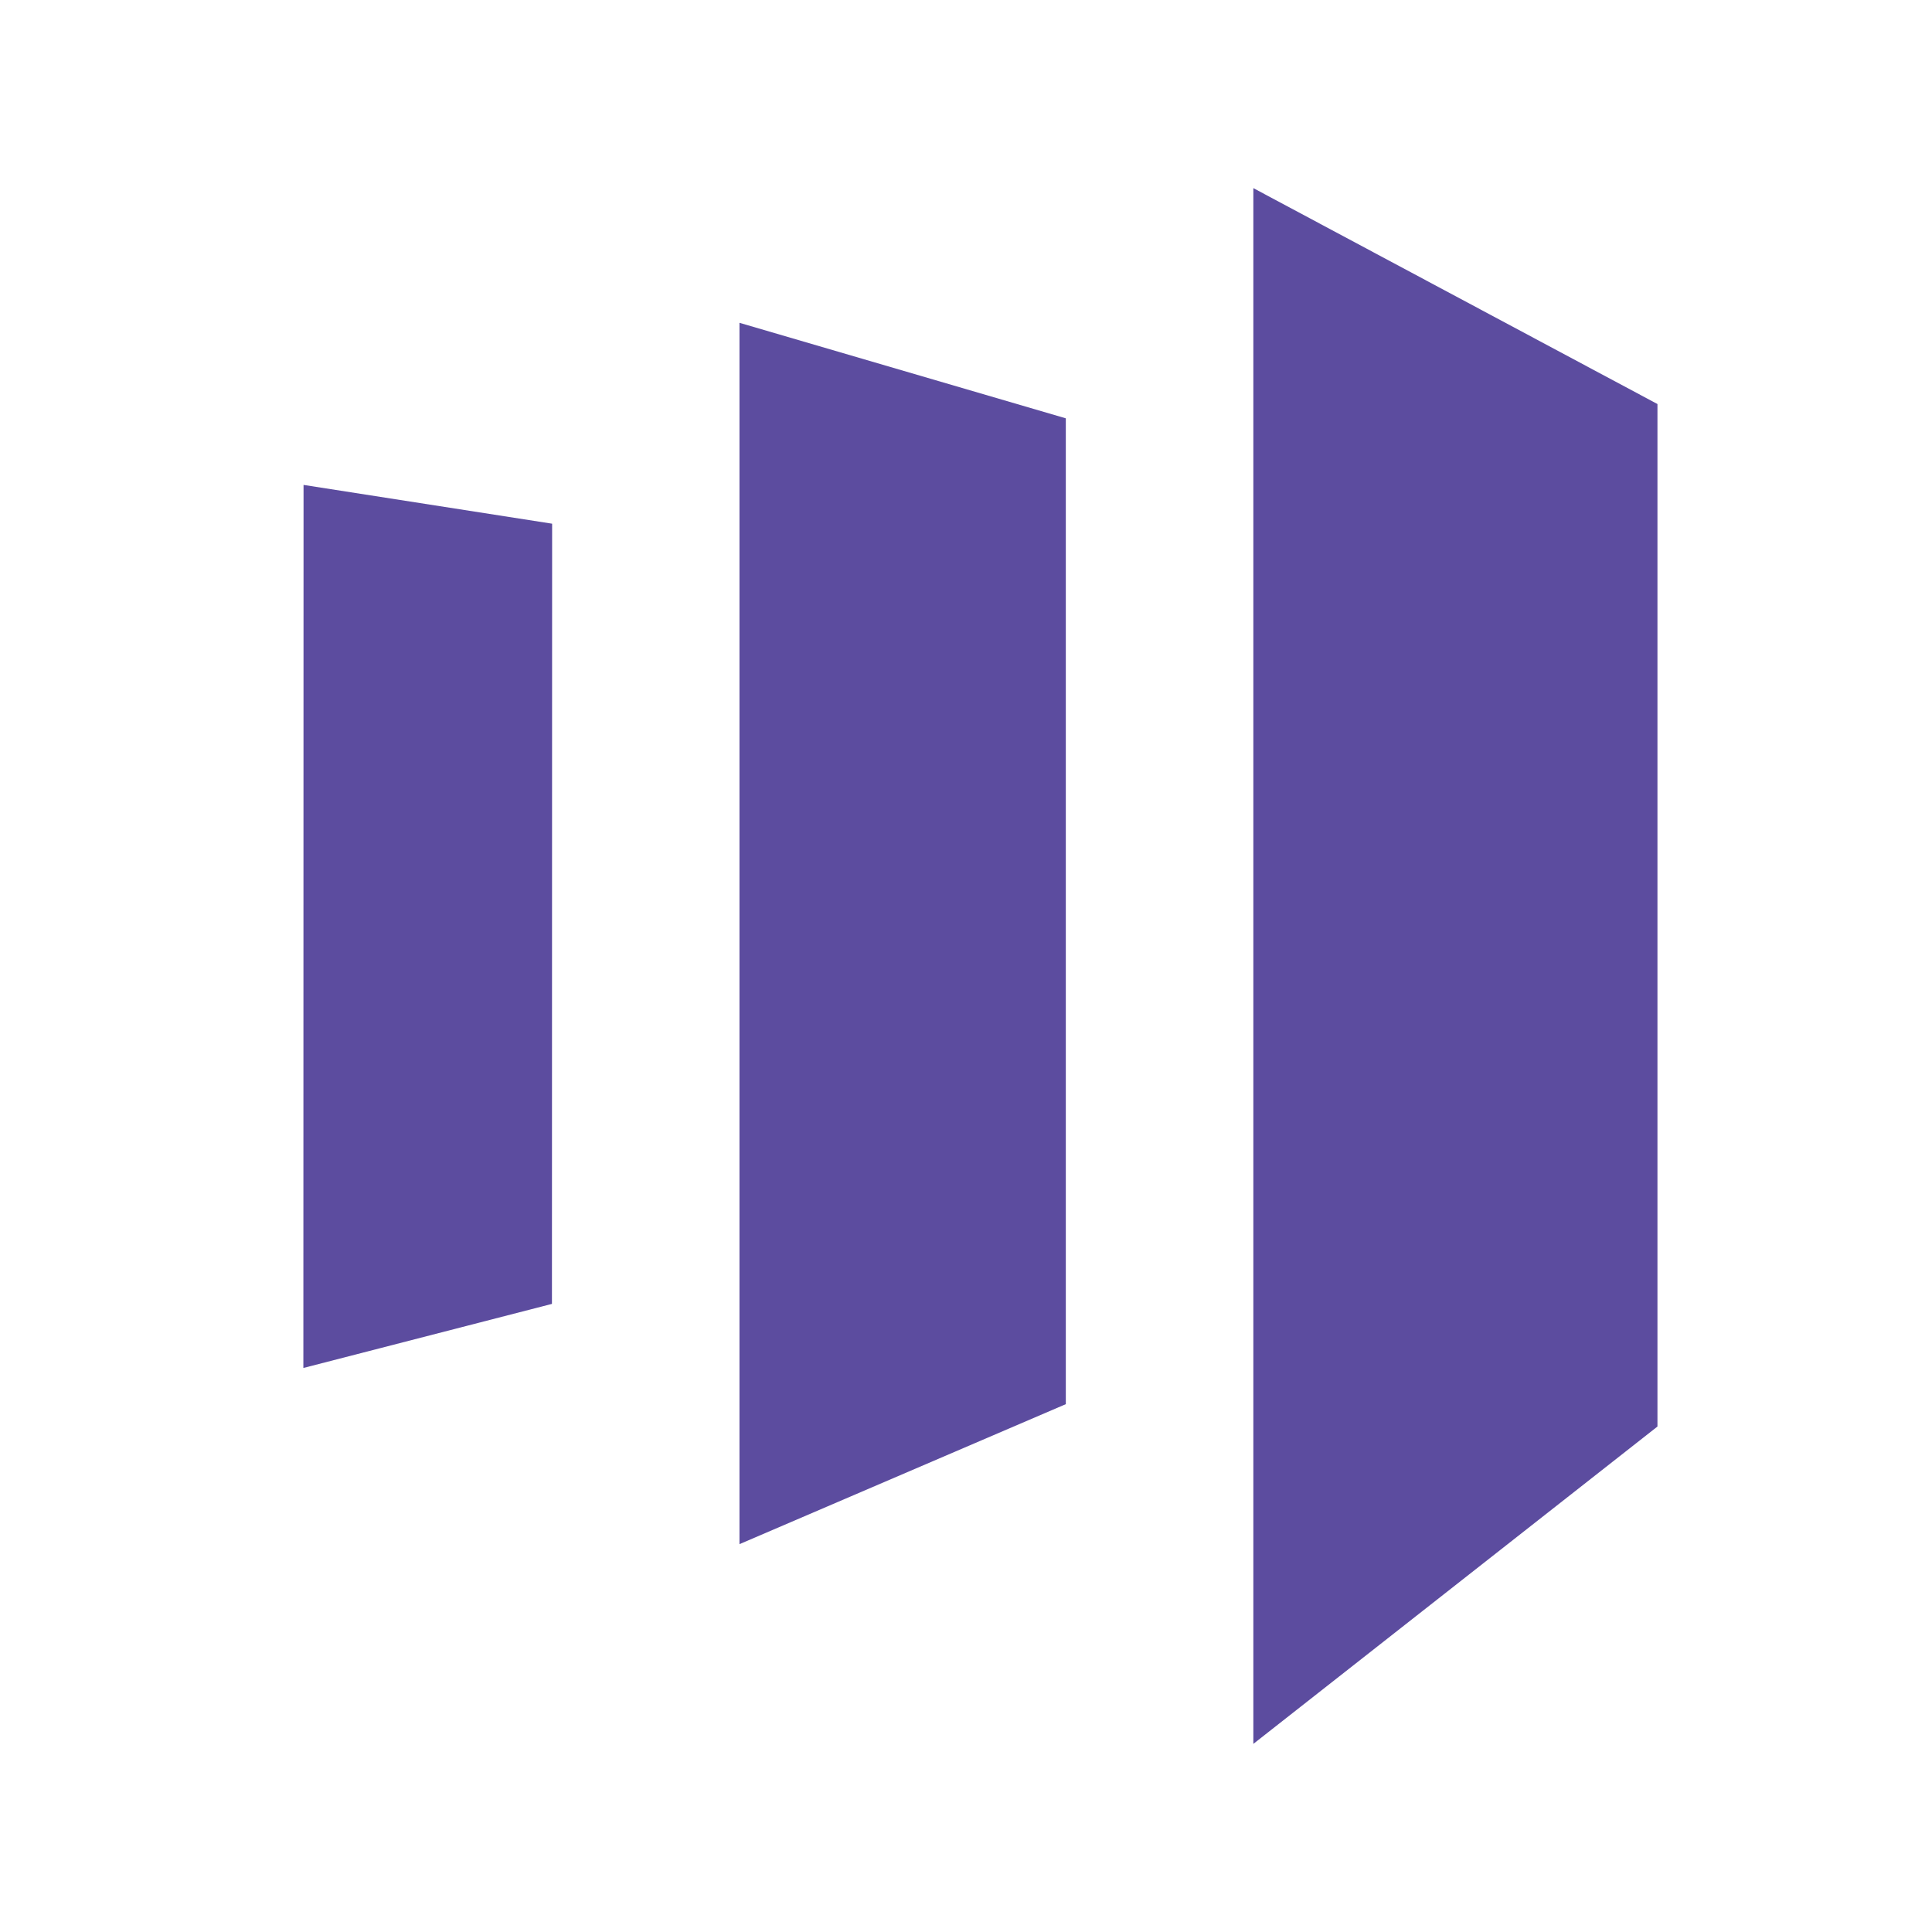
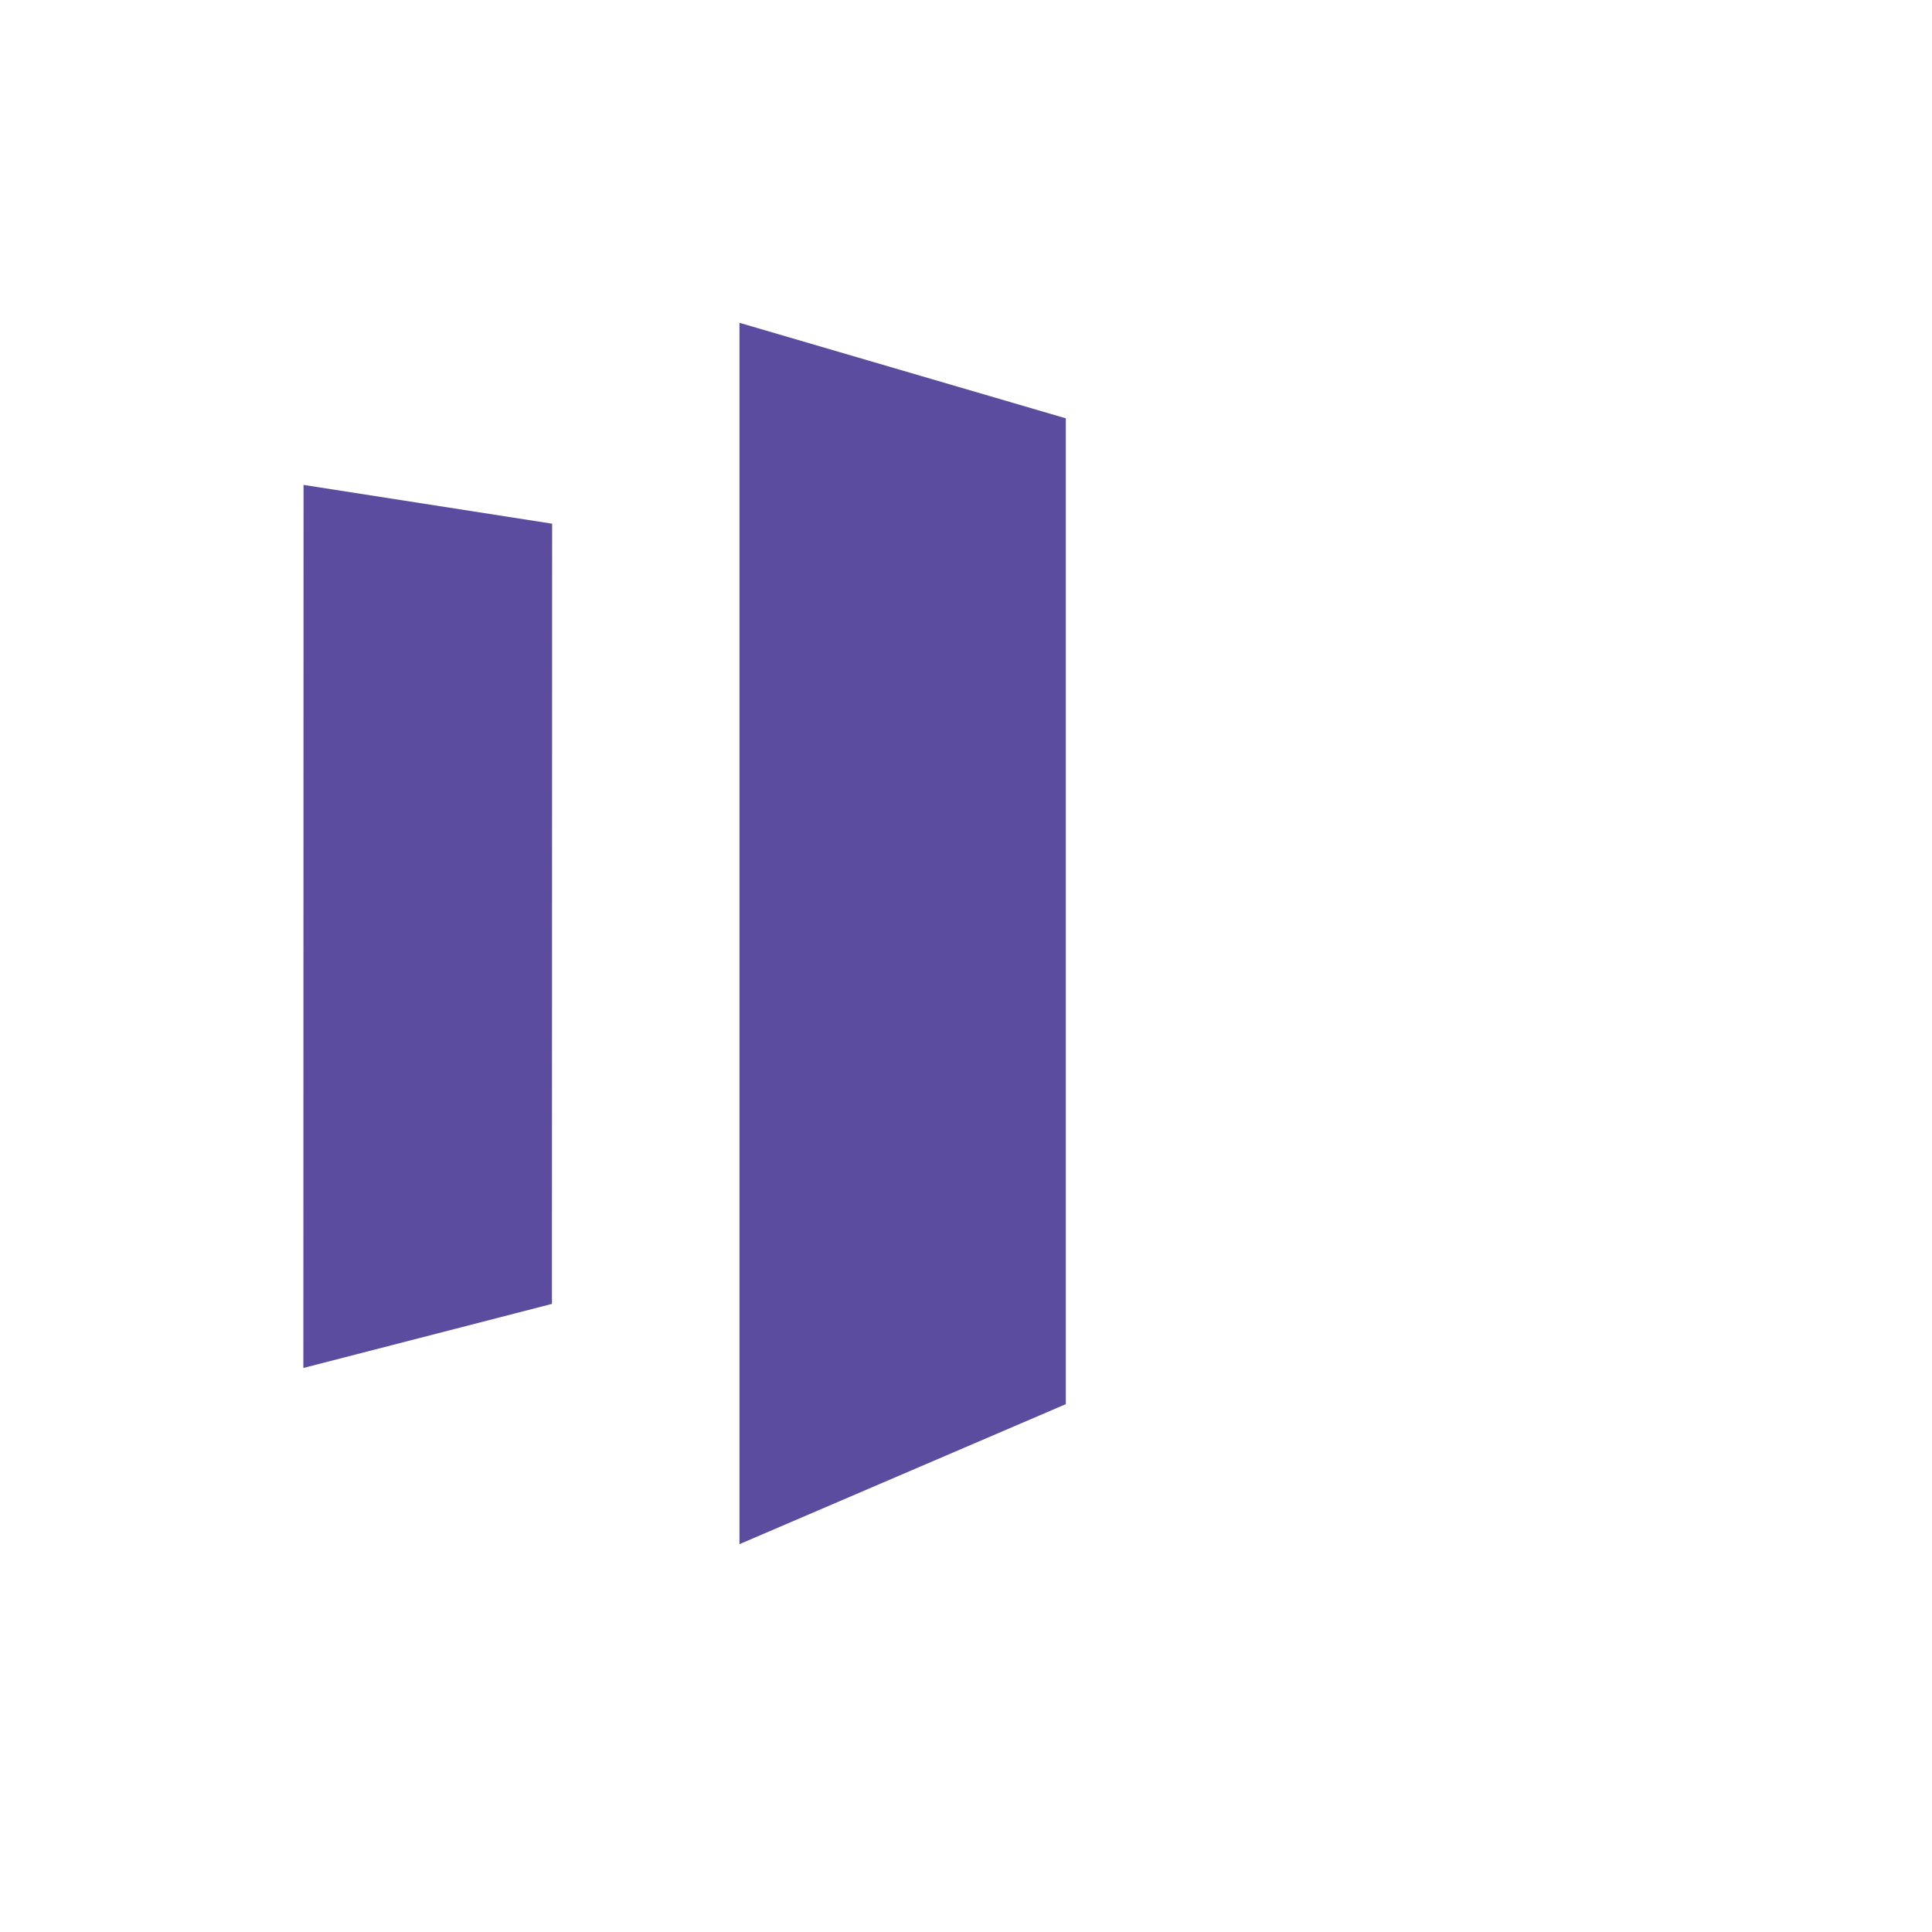
<svg xmlns="http://www.w3.org/2000/svg" width="95" height="95" viewBox="0 0 95 95" fill="none">
-   <path d="M61.629 9.25V85.75L81.5 70.145V19.867L61.629 9.25Z" fill="#5C4C9F" />
  <path d="M52.408 69.045L36.361 75.929V15.873L52.408 20.57V69.045Z" fill="#5C4C9F" />
-   <path d="M27.14 64.115L14.917 67.266L14.926 23.844L27.149 25.751L27.14 64.115Z" fill="#5C4C9F" />
+   <path d="M27.14 64.115L14.917 67.266L14.926 23.844L27.149 25.751L27.14 64.115" fill="#5C4C9F" />
</svg>